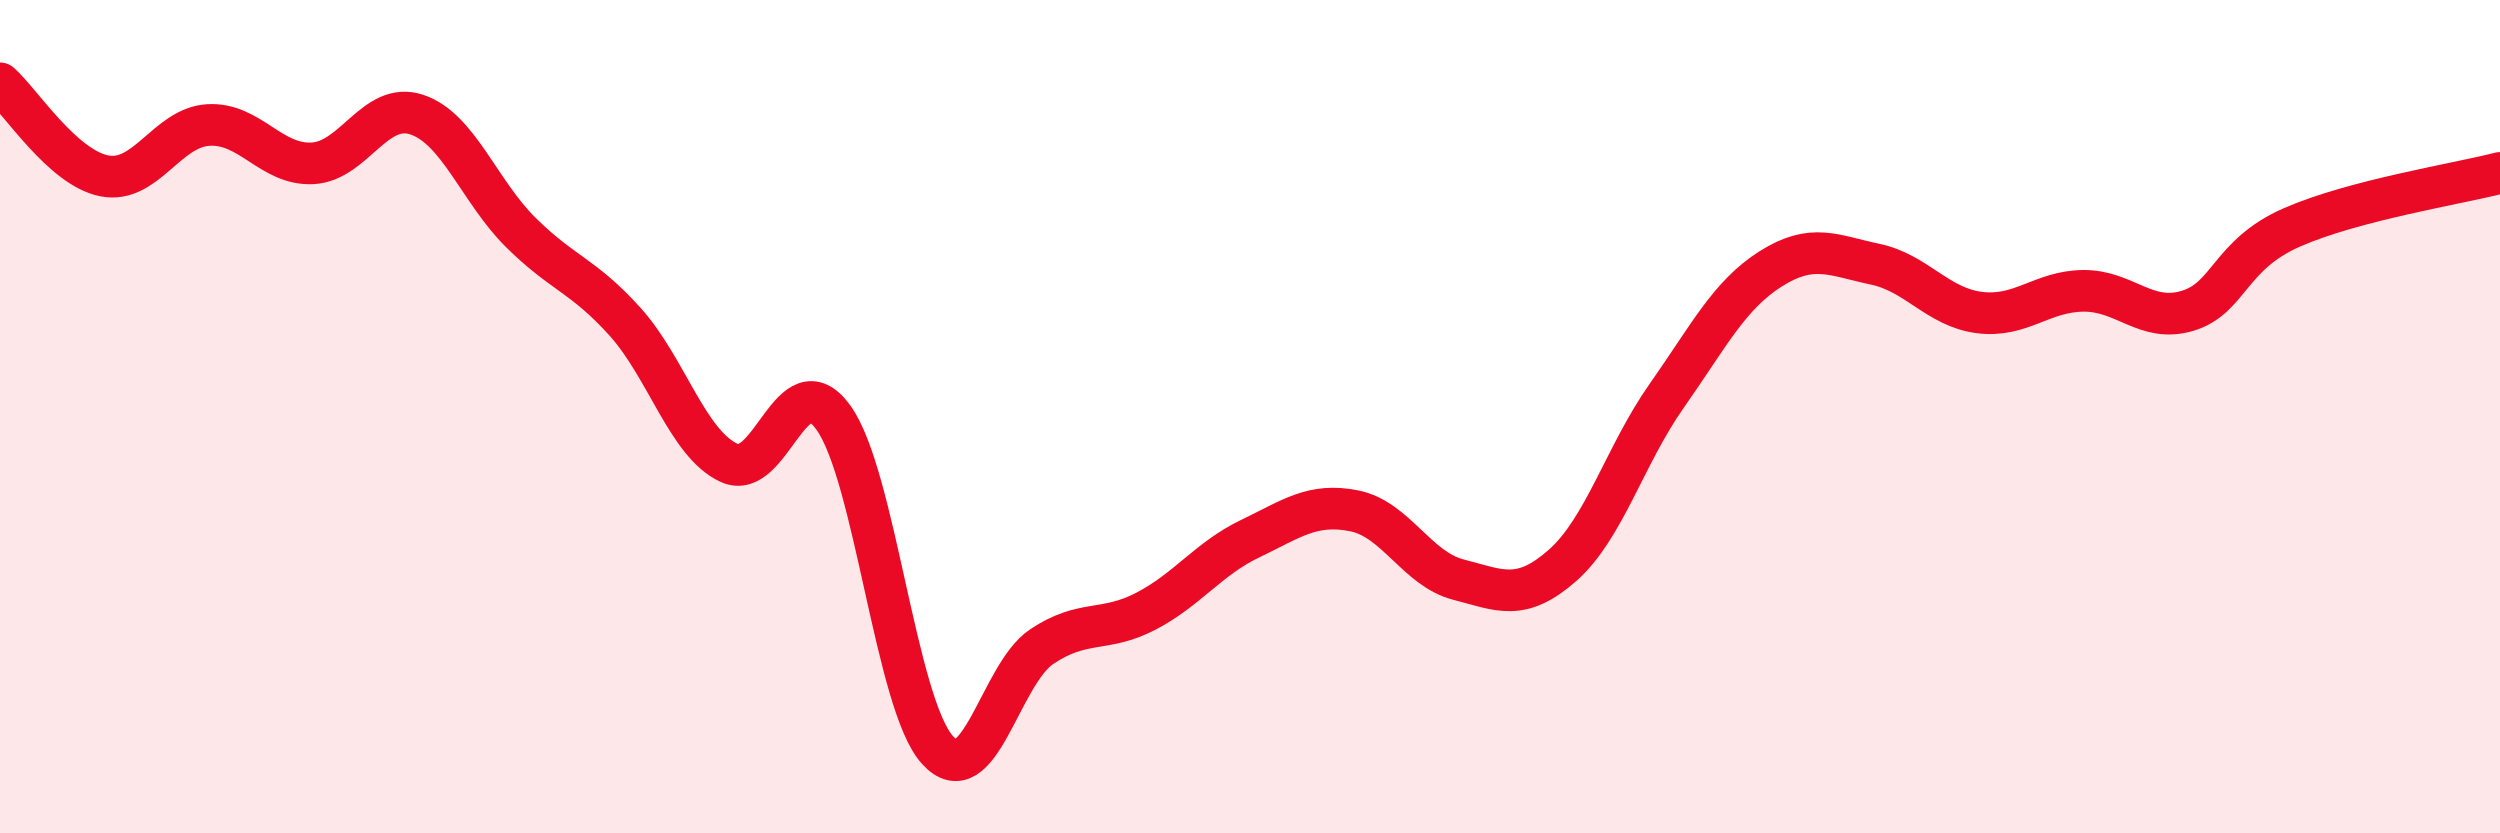
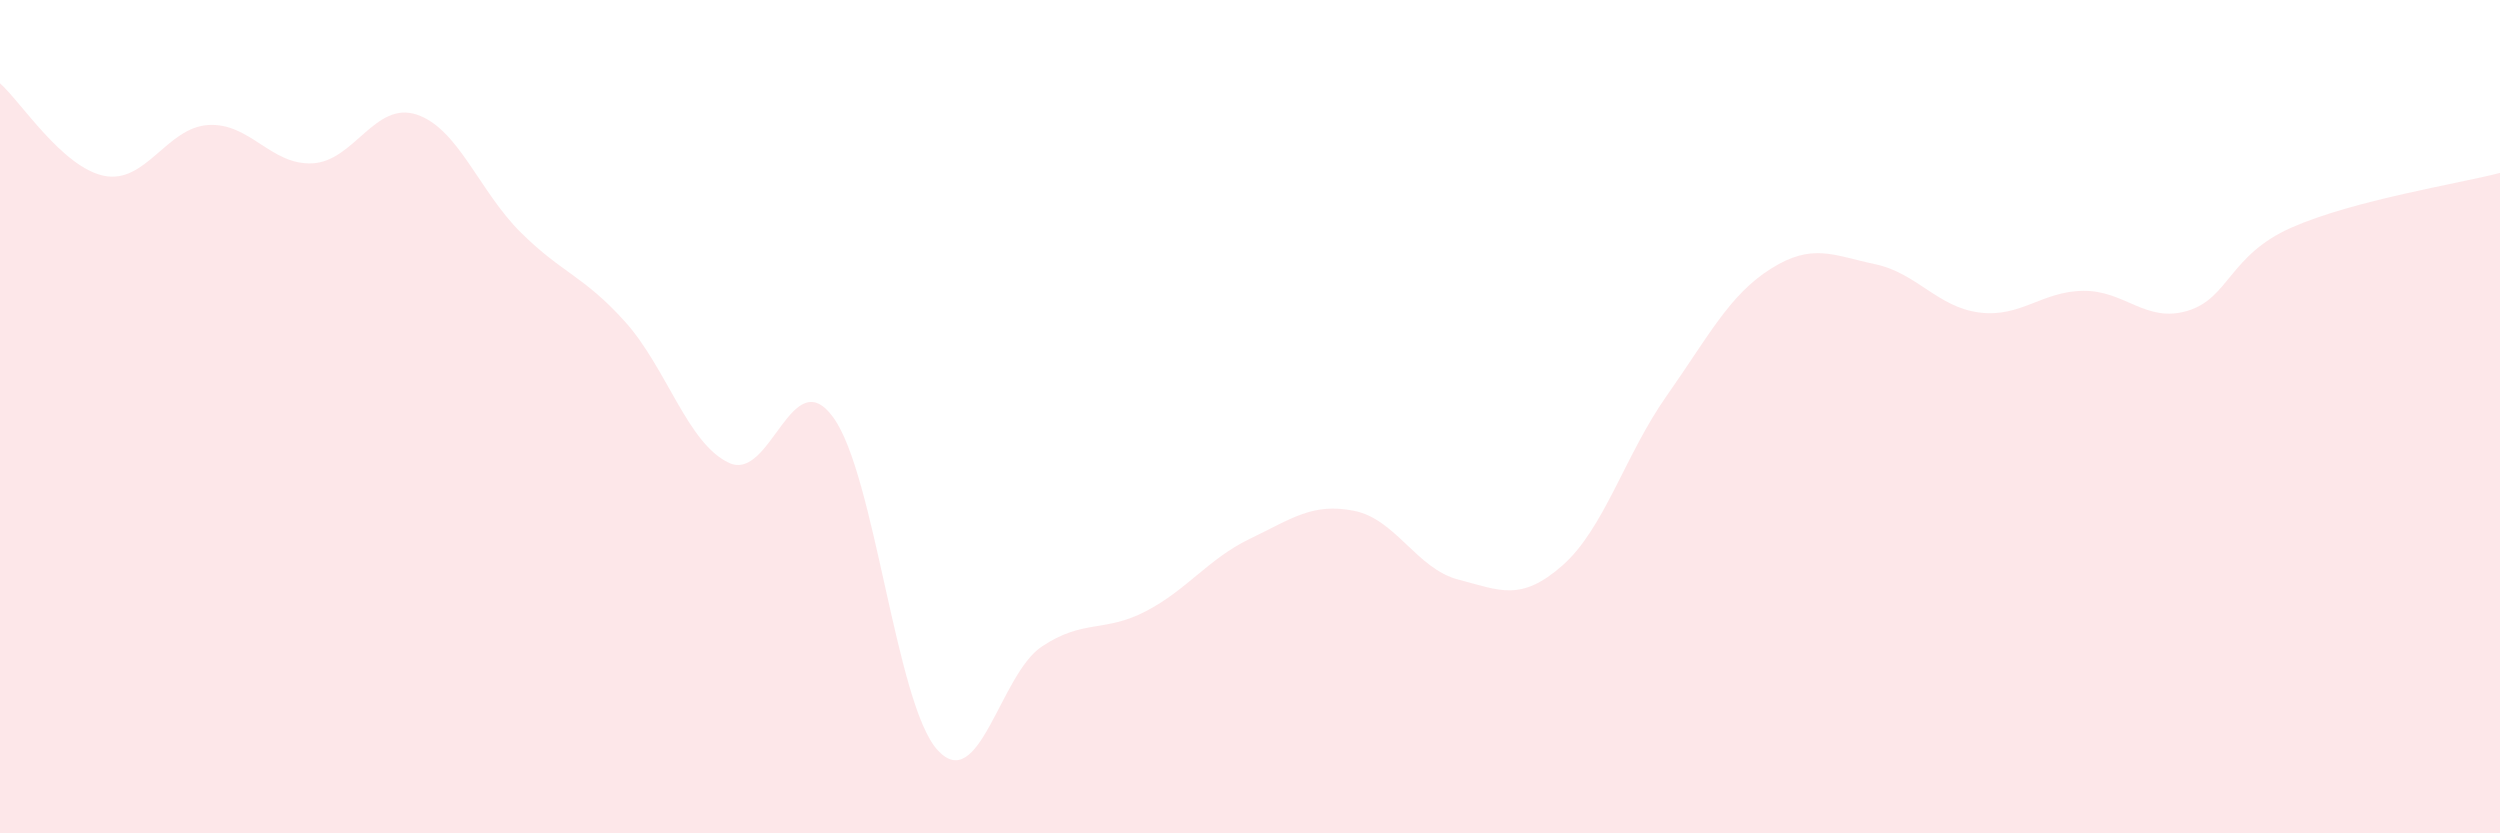
<svg xmlns="http://www.w3.org/2000/svg" width="60" height="20" viewBox="0 0 60 20">
  <path d="M 0,2 C 0.5,2.44 1.5,4.02 2.5,4.22 C 3.5,4.42 4,3.06 5,3 C 6,2.94 6.5,3.97 7.5,3.92 C 8.5,3.87 9,2.42 10,2.75 C 11,3.08 11.5,4.59 12.5,5.58 C 13.5,6.57 14,6.61 15,7.72 C 16,8.83 16.5,10.65 17.5,11.11 C 18.5,11.57 19,8.64 20,10.02 C 21,11.4 21.5,16.9 22.5,18 C 23.5,19.1 24,16.19 25,15.52 C 26,14.85 26.5,15.19 27.5,14.67 C 28.5,14.15 29,13.41 30,12.93 C 31,12.45 31.5,12.06 32.5,12.26 C 33.5,12.46 34,13.65 35,13.91 C 36,14.17 36.5,14.45 37.5,13.57 C 38.5,12.69 39,10.92 40,9.5 C 41,8.08 41.5,7.08 42.5,6.45 C 43.5,5.82 44,6.13 45,6.34 C 46,6.55 46.5,7.37 47.5,7.5 C 48.5,7.63 49,6.99 50,6.98 C 51,6.97 51.5,7.76 52.5,7.46 C 53.5,7.16 53.5,6.12 55,5.46 C 56.5,4.8 59,4.41 60,4.15L60 20L0 20Z" fill="#EB0A25" opacity="0.1" stroke-linecap="round" stroke-linejoin="round" />
-   <path d="M 0,2 C 0.5,2.44 1.5,4.02 2.5,4.22 C 3.5,4.42 4,3.06 5,3 C 6,2.94 6.5,3.97 7.5,3.92 C 8.5,3.87 9,2.42 10,2.75 C 11,3.08 11.5,4.59 12.5,5.58 C 13.5,6.57 14,6.61 15,7.72 C 16,8.83 16.5,10.65 17.5,11.11 C 18.5,11.57 19,8.64 20,10.02 C 21,11.4 21.5,16.9 22.5,18 C 23.5,19.1 24,16.19 25,15.52 C 26,14.85 26.5,15.19 27.5,14.67 C 28.5,14.15 29,13.41 30,12.93 C 31,12.45 31.5,12.06 32.5,12.26 C 33.5,12.46 34,13.65 35,13.91 C 36,14.17 36.5,14.45 37.5,13.57 C 38.5,12.69 39,10.92 40,9.5 C 41,8.08 41.5,7.08 42.5,6.45 C 43.5,5.82 44,6.13 45,6.34 C 46,6.55 46.5,7.37 47.5,7.5 C 48.5,7.63 49,6.99 50,6.98 C 51,6.97 51.5,7.76 52.5,7.46 C 53.5,7.16 53.5,6.12 55,5.46 C 56.5,4.8 59,4.41 60,4.15" stroke="#EB0A25" stroke-width="1" fill="none" stroke-linecap="round" stroke-linejoin="round" />
</svg>